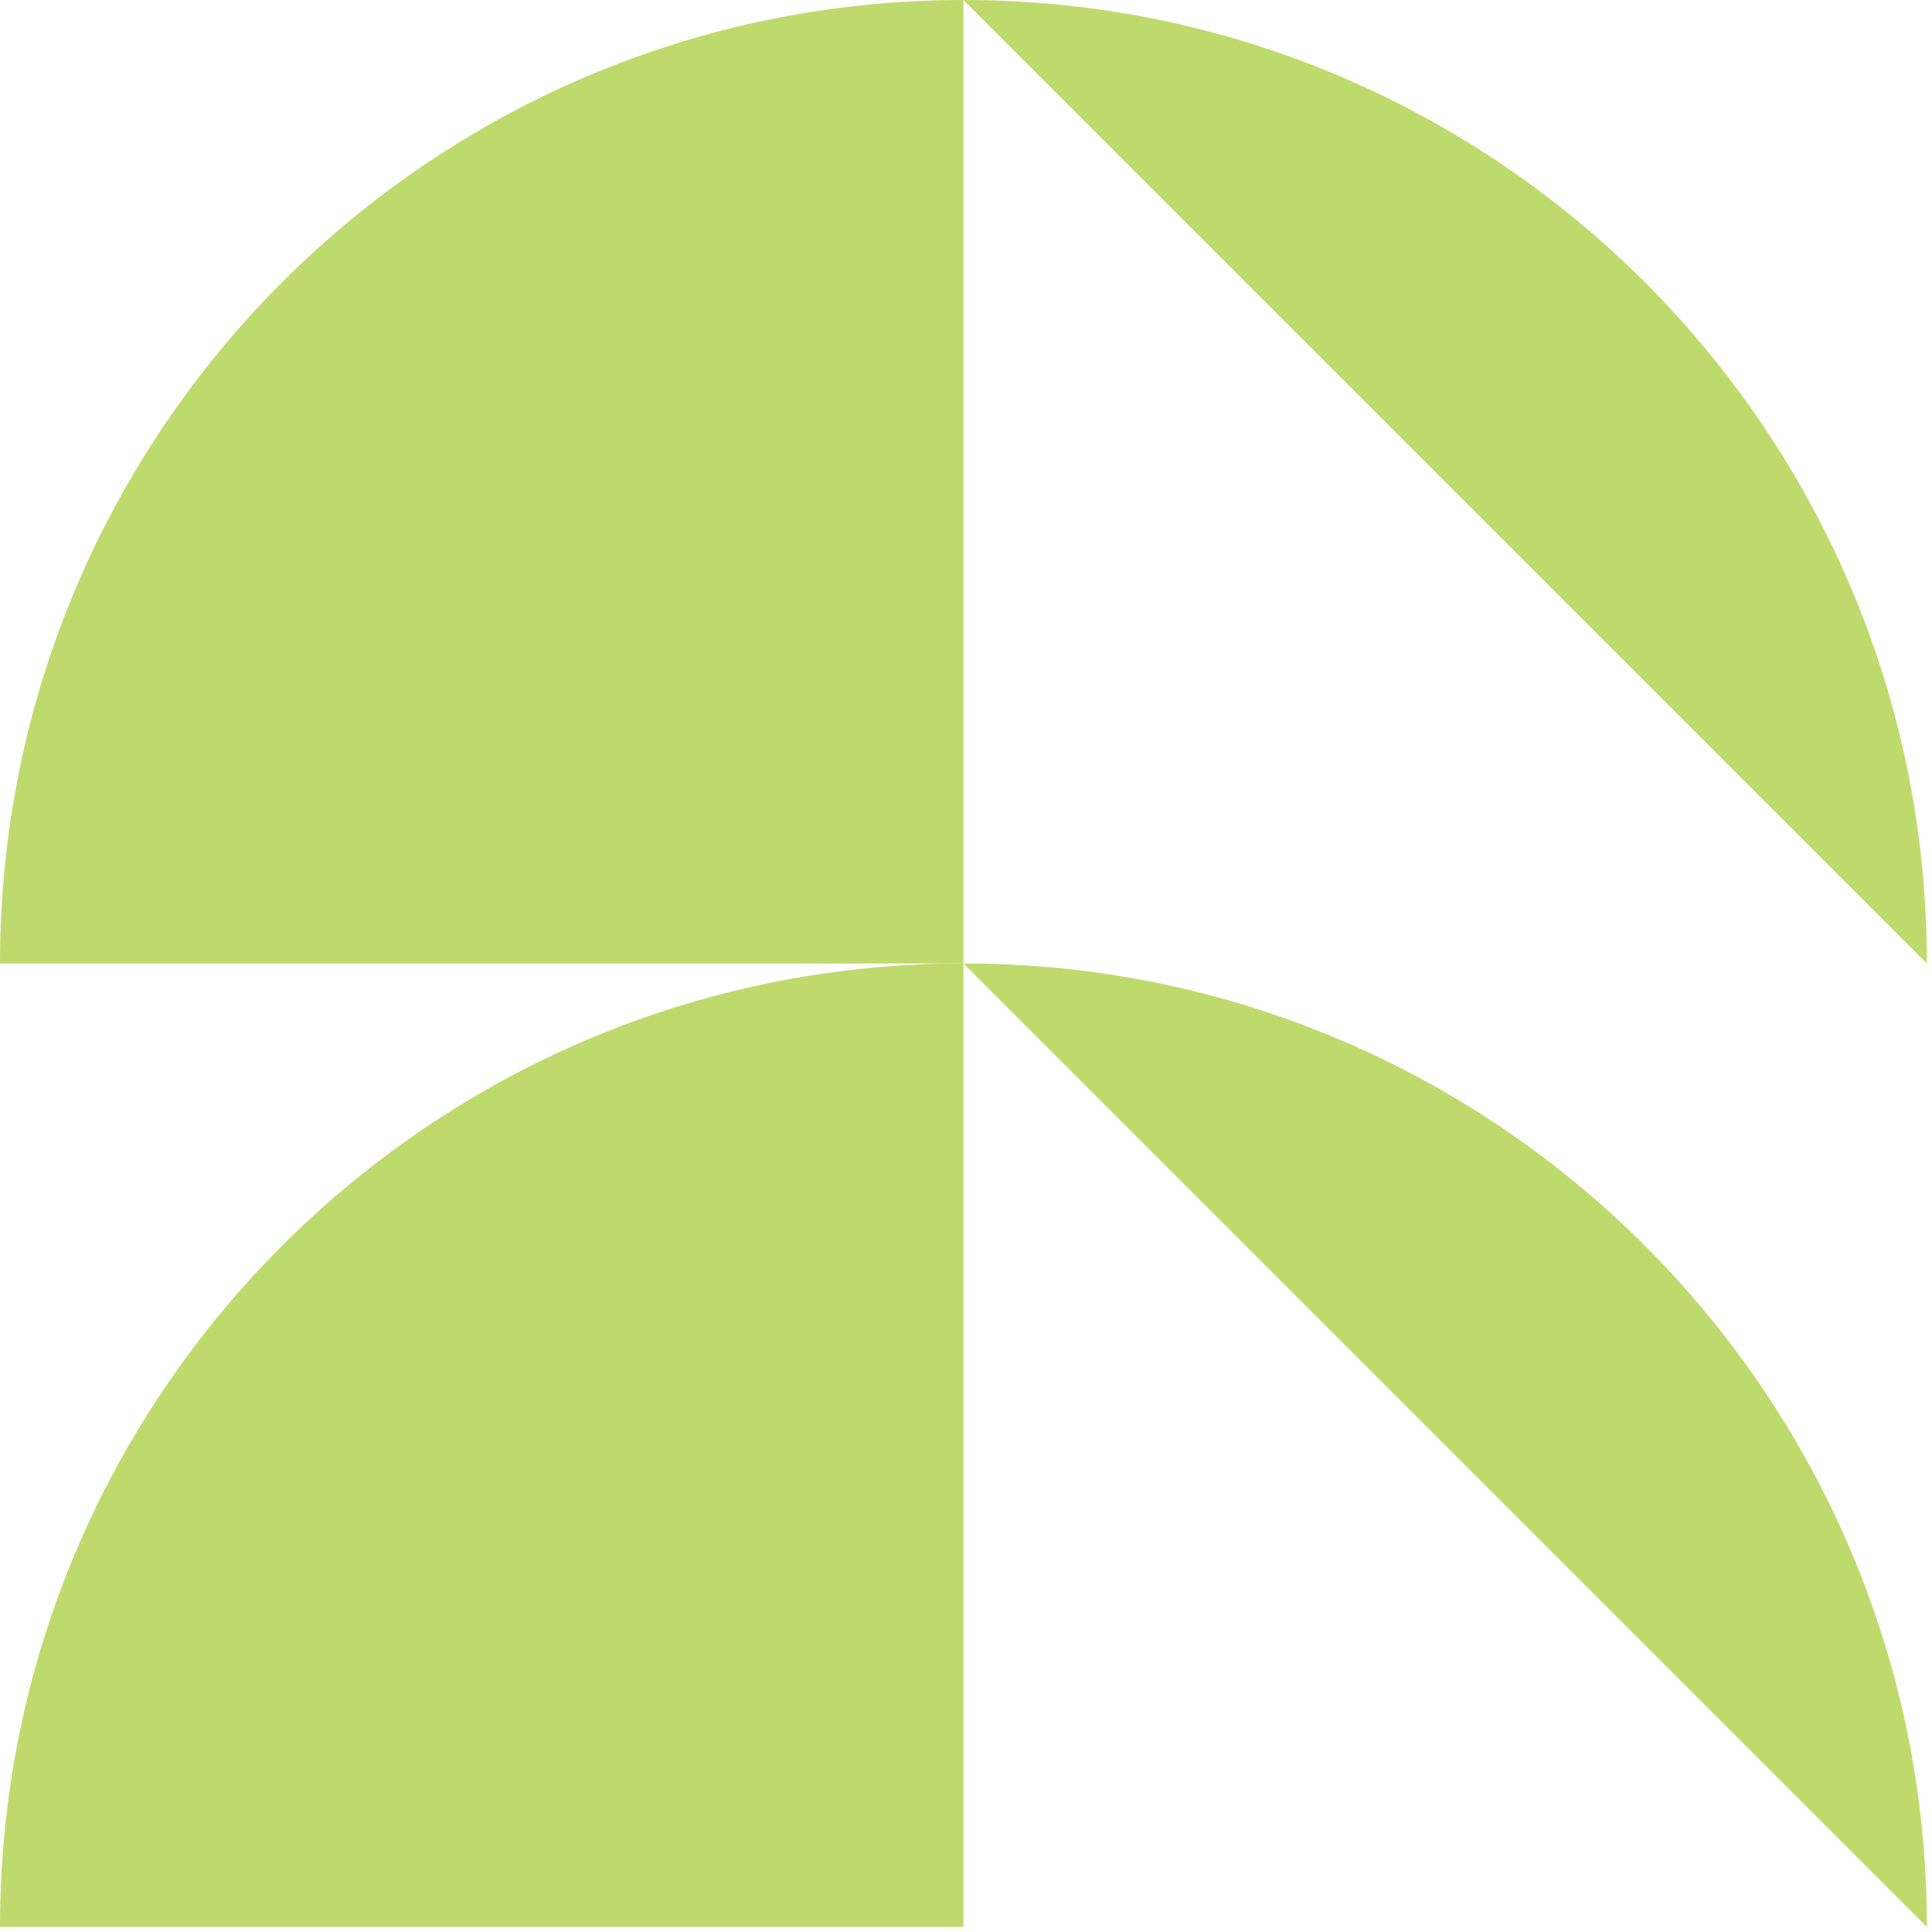
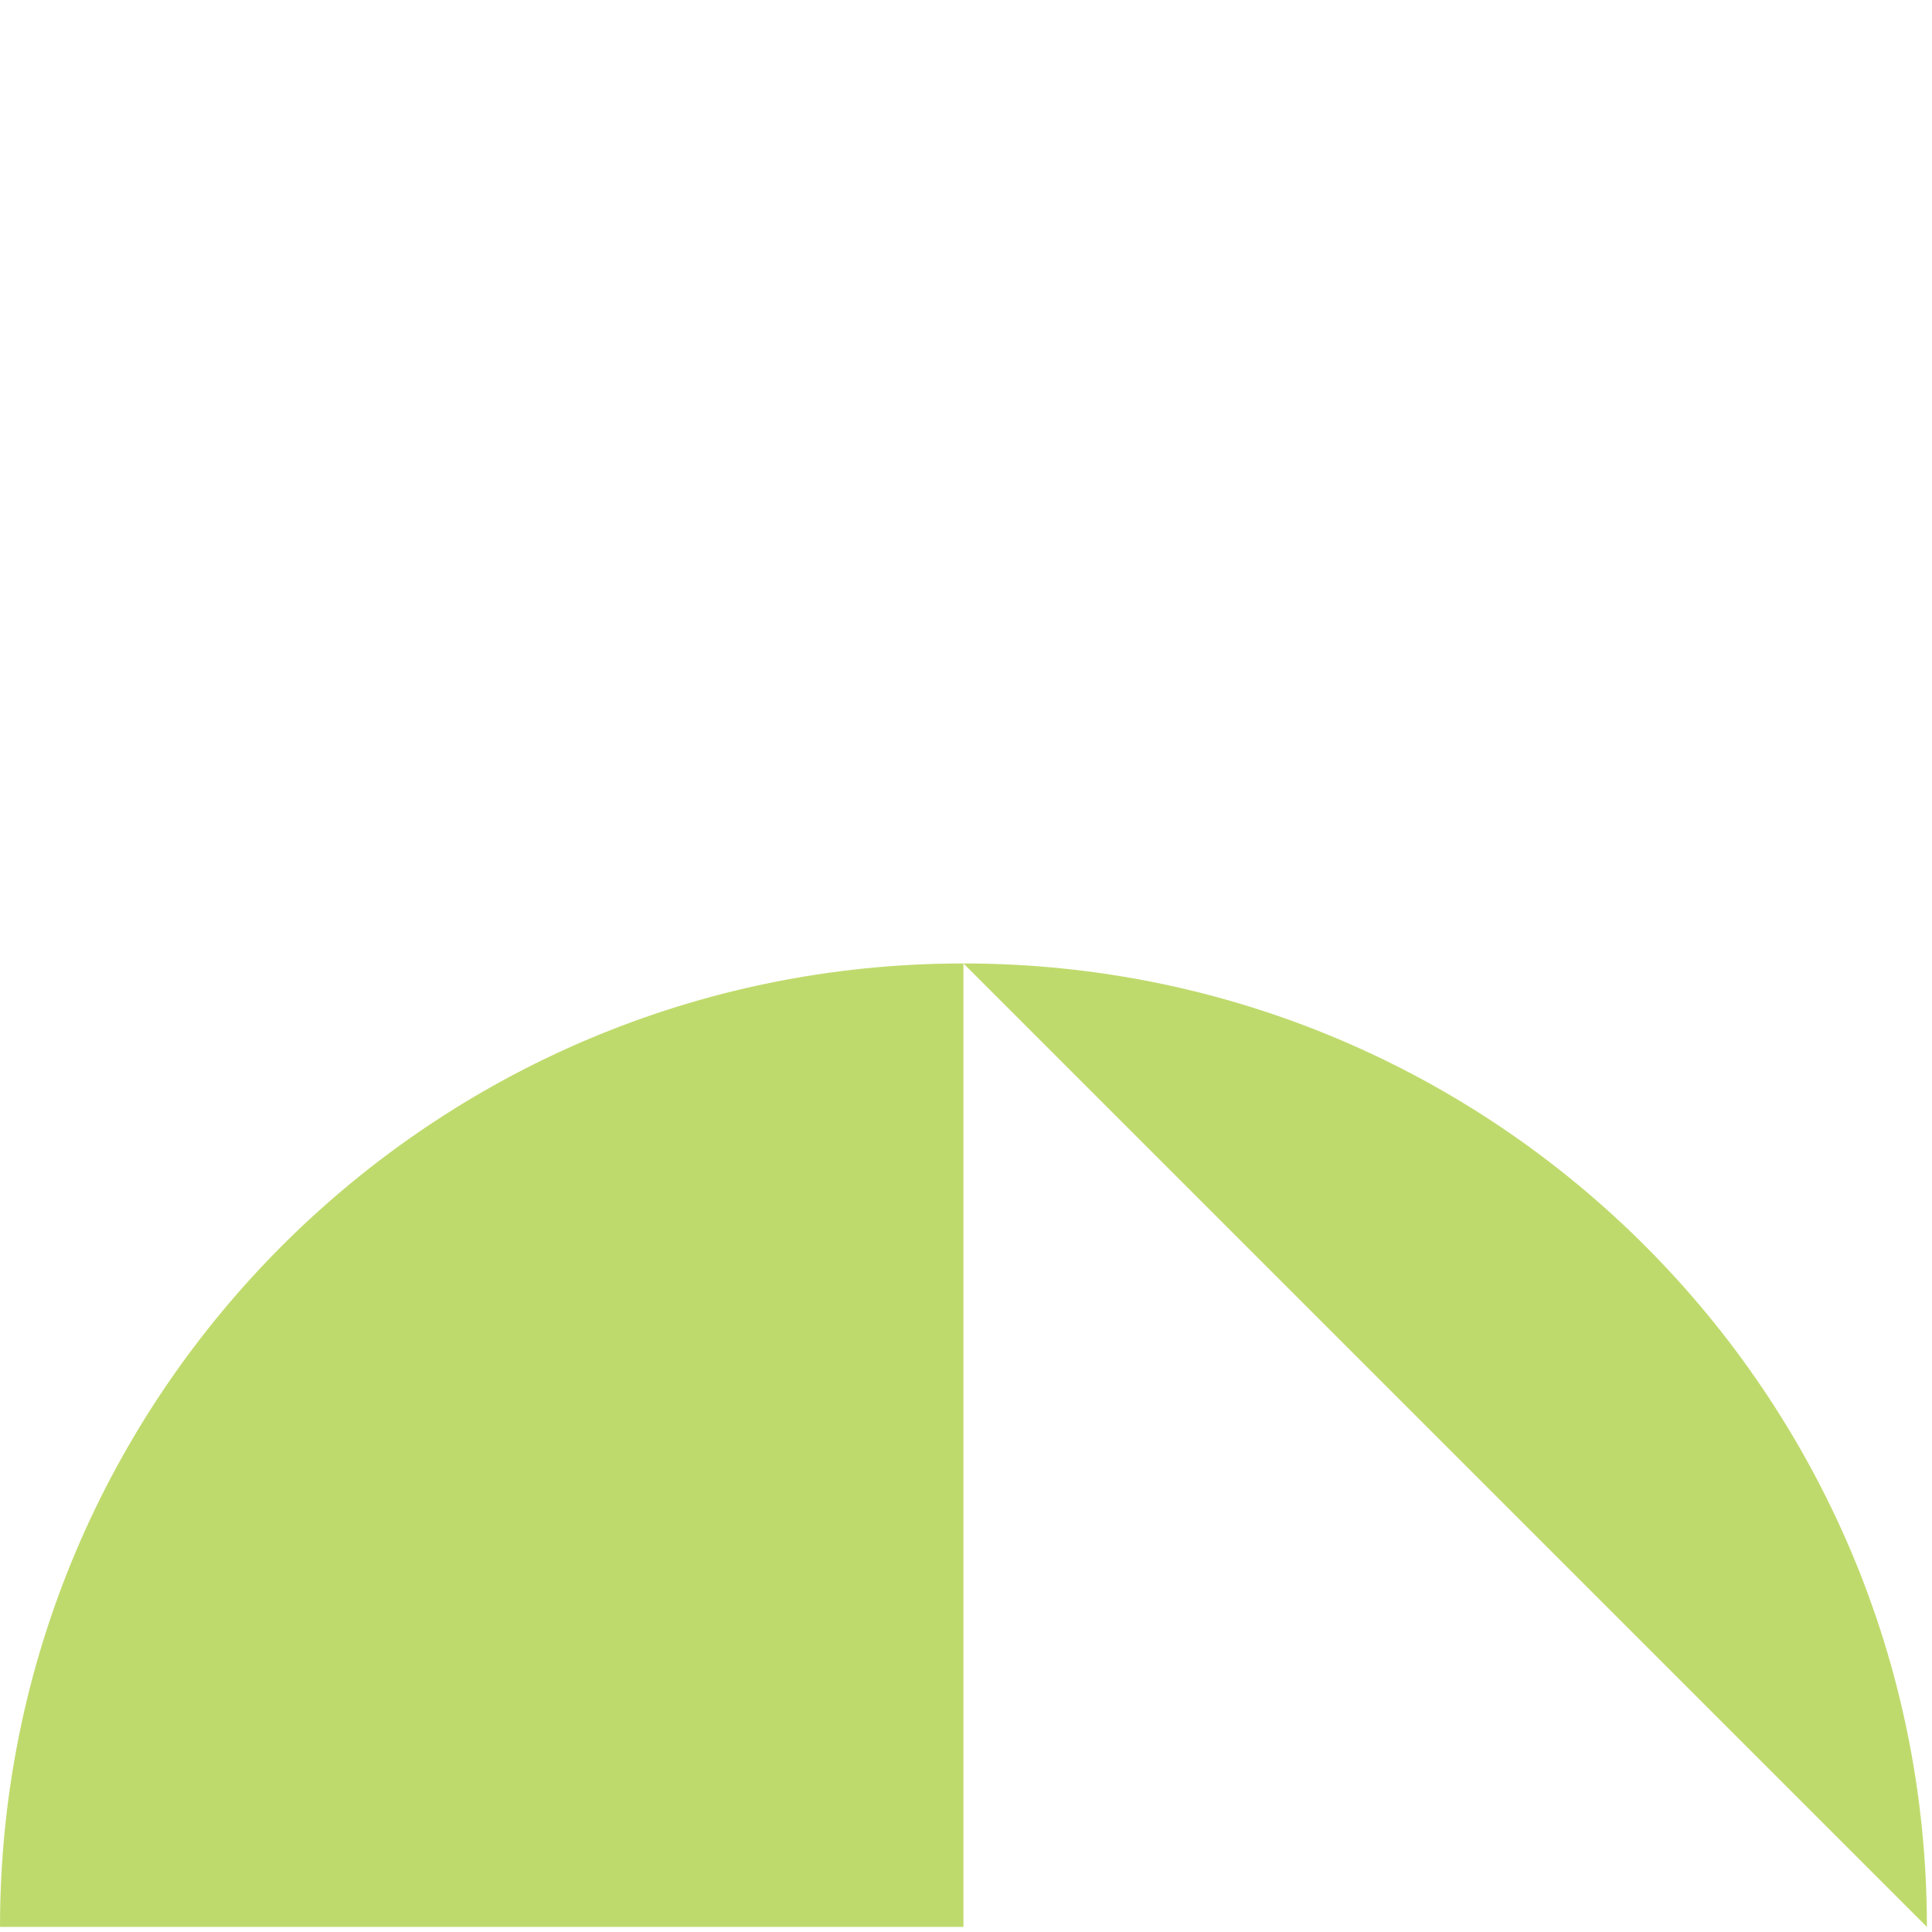
<svg xmlns="http://www.w3.org/2000/svg" width="171" height="171" viewBox="0 0 171 171" fill="none">
-   <path fill-rule="evenodd" clip-rule="evenodd" d="M85.273 85.275H0C0 38.167 38.175 0.001 85.273 -1.52588e-05M85.273 85.275H85.275H85.273ZM85.275 85.275L170.548 85.275L85.275 85.275ZM170.548 85.275C170.567 38.167 132.373 0.001 85.275 -1.52588e-05L170.548 85.275Z" fill="#BFDA6C" />
  <path fill-rule="evenodd" clip-rule="evenodd" d="M85.273 170.549H0C0 123.442 38.175 85.275 85.273 85.274M85.273 170.549H85.275H85.273ZM85.275 170.549H170.548H85.275ZM170.548 170.549C170.567 123.442 132.373 85.275 85.275 85.274L170.548 170.549Z" fill="#BFDA6C" />
</svg>